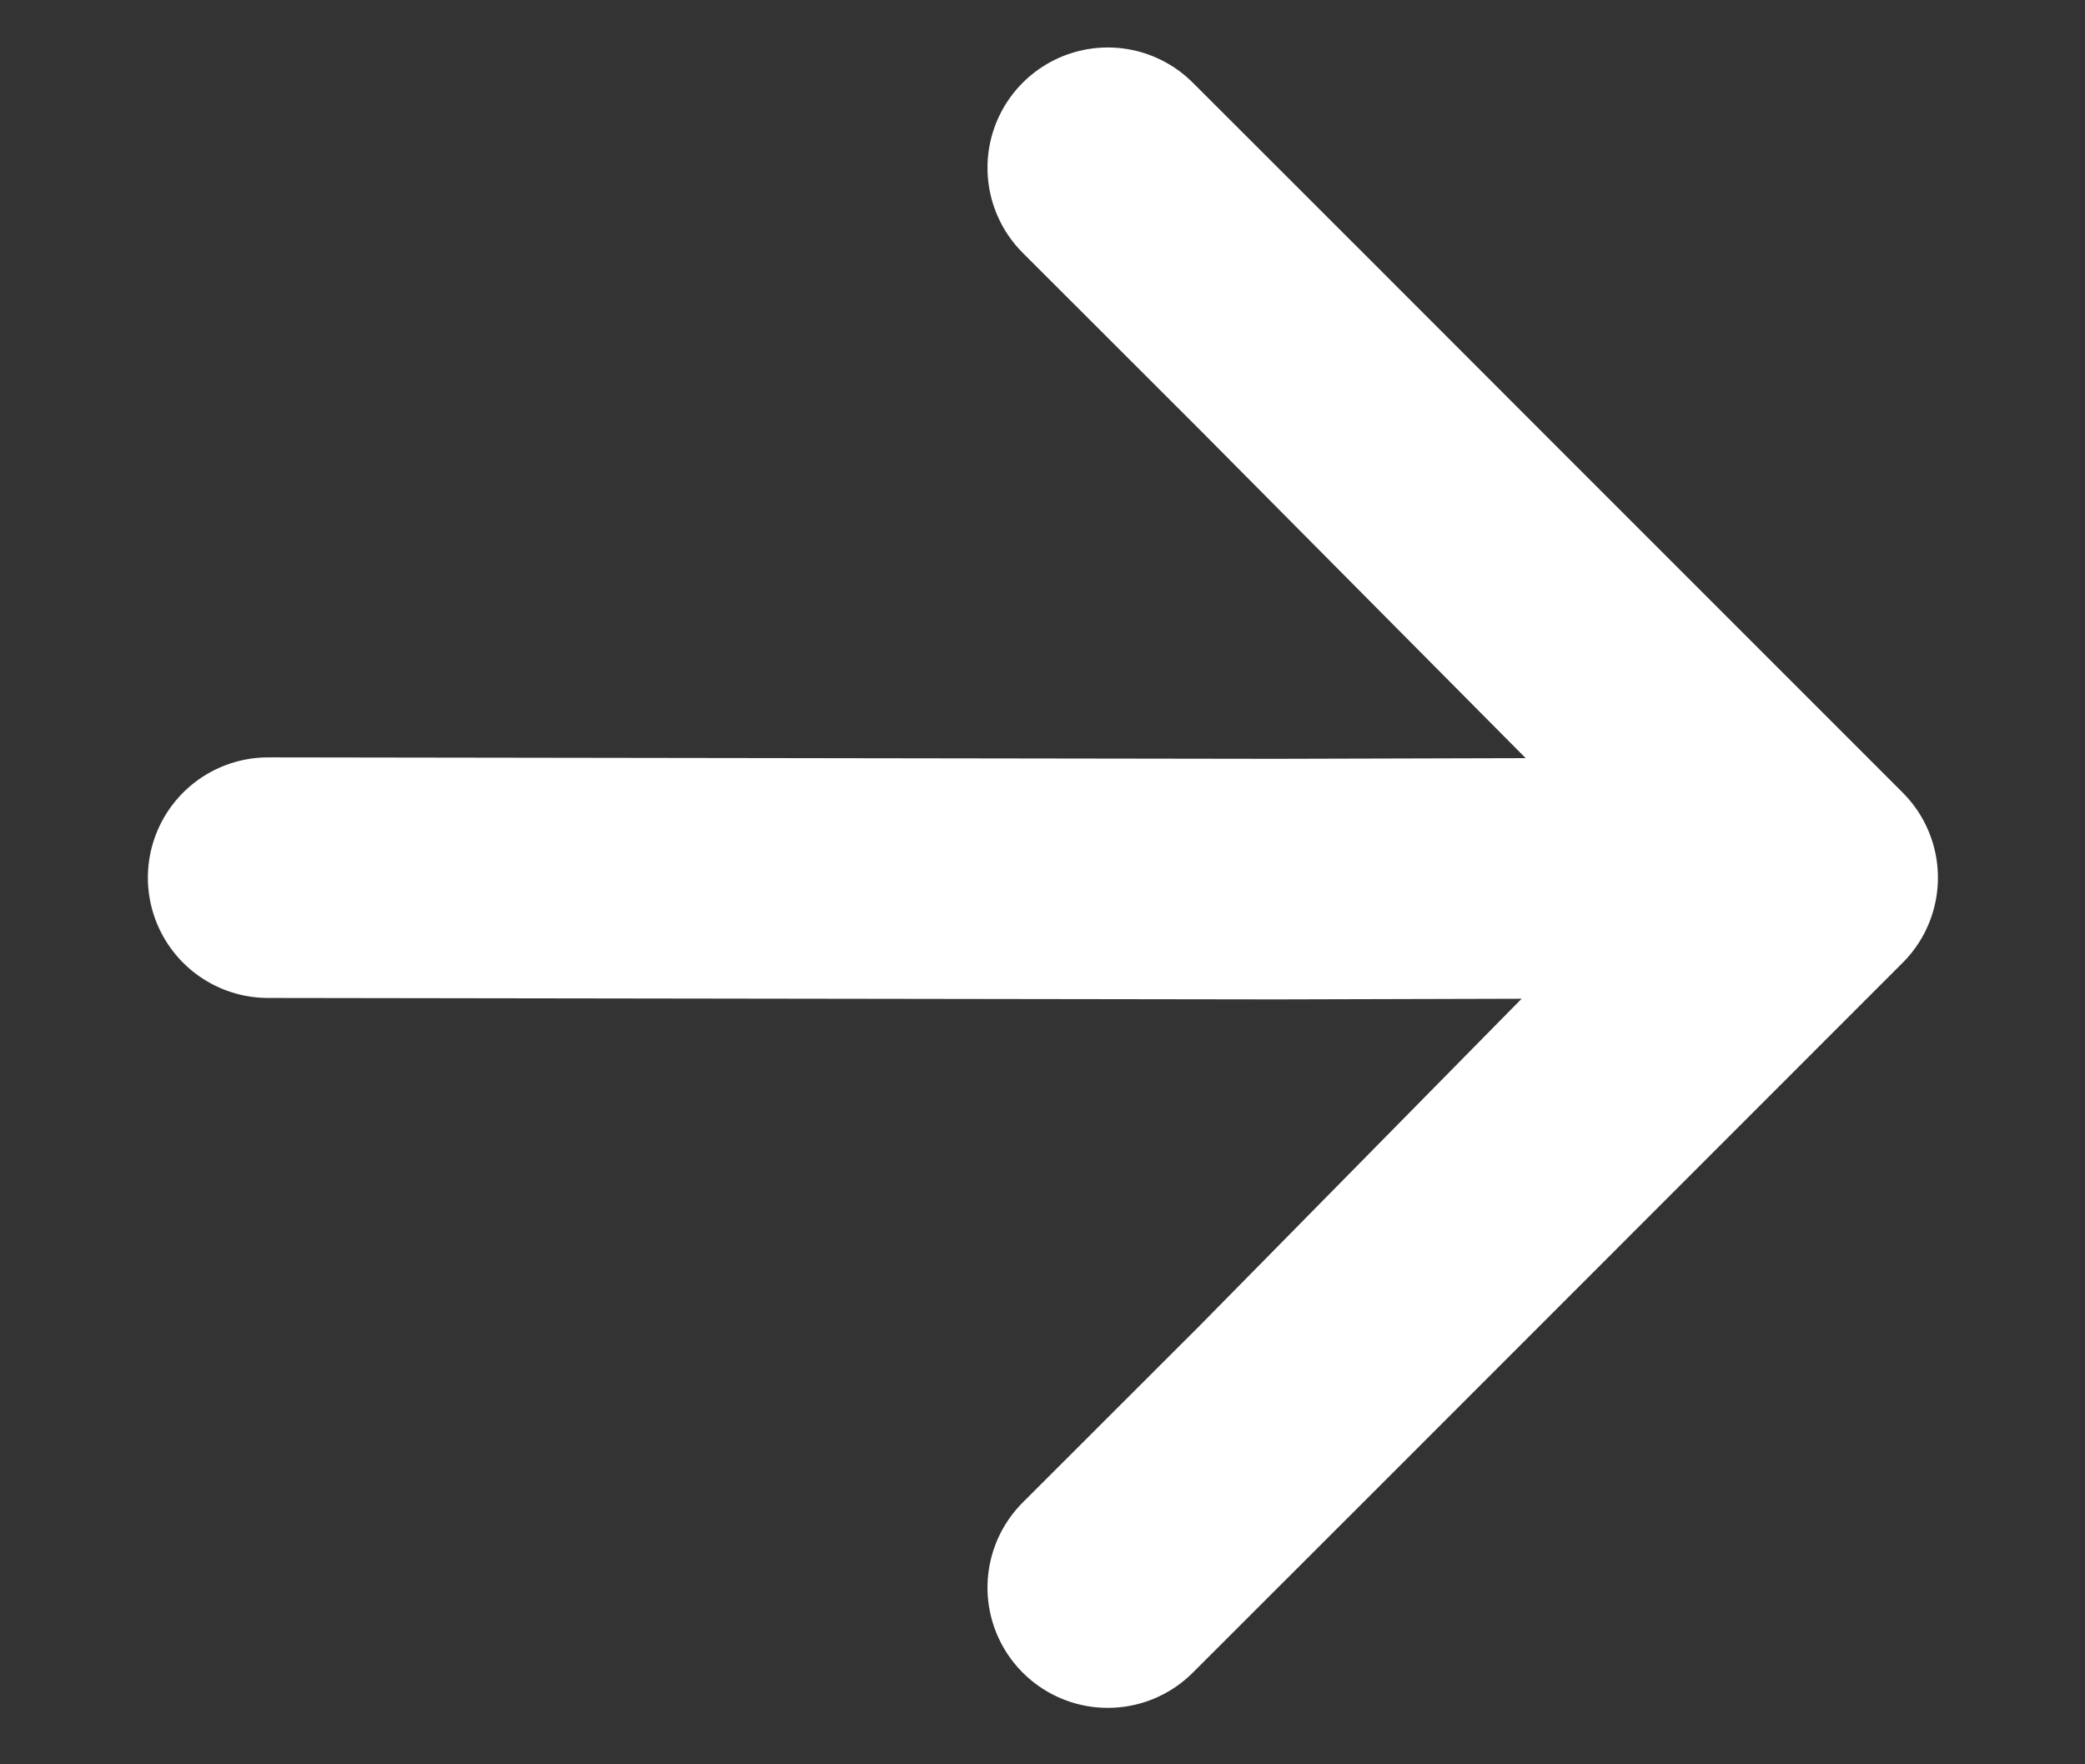
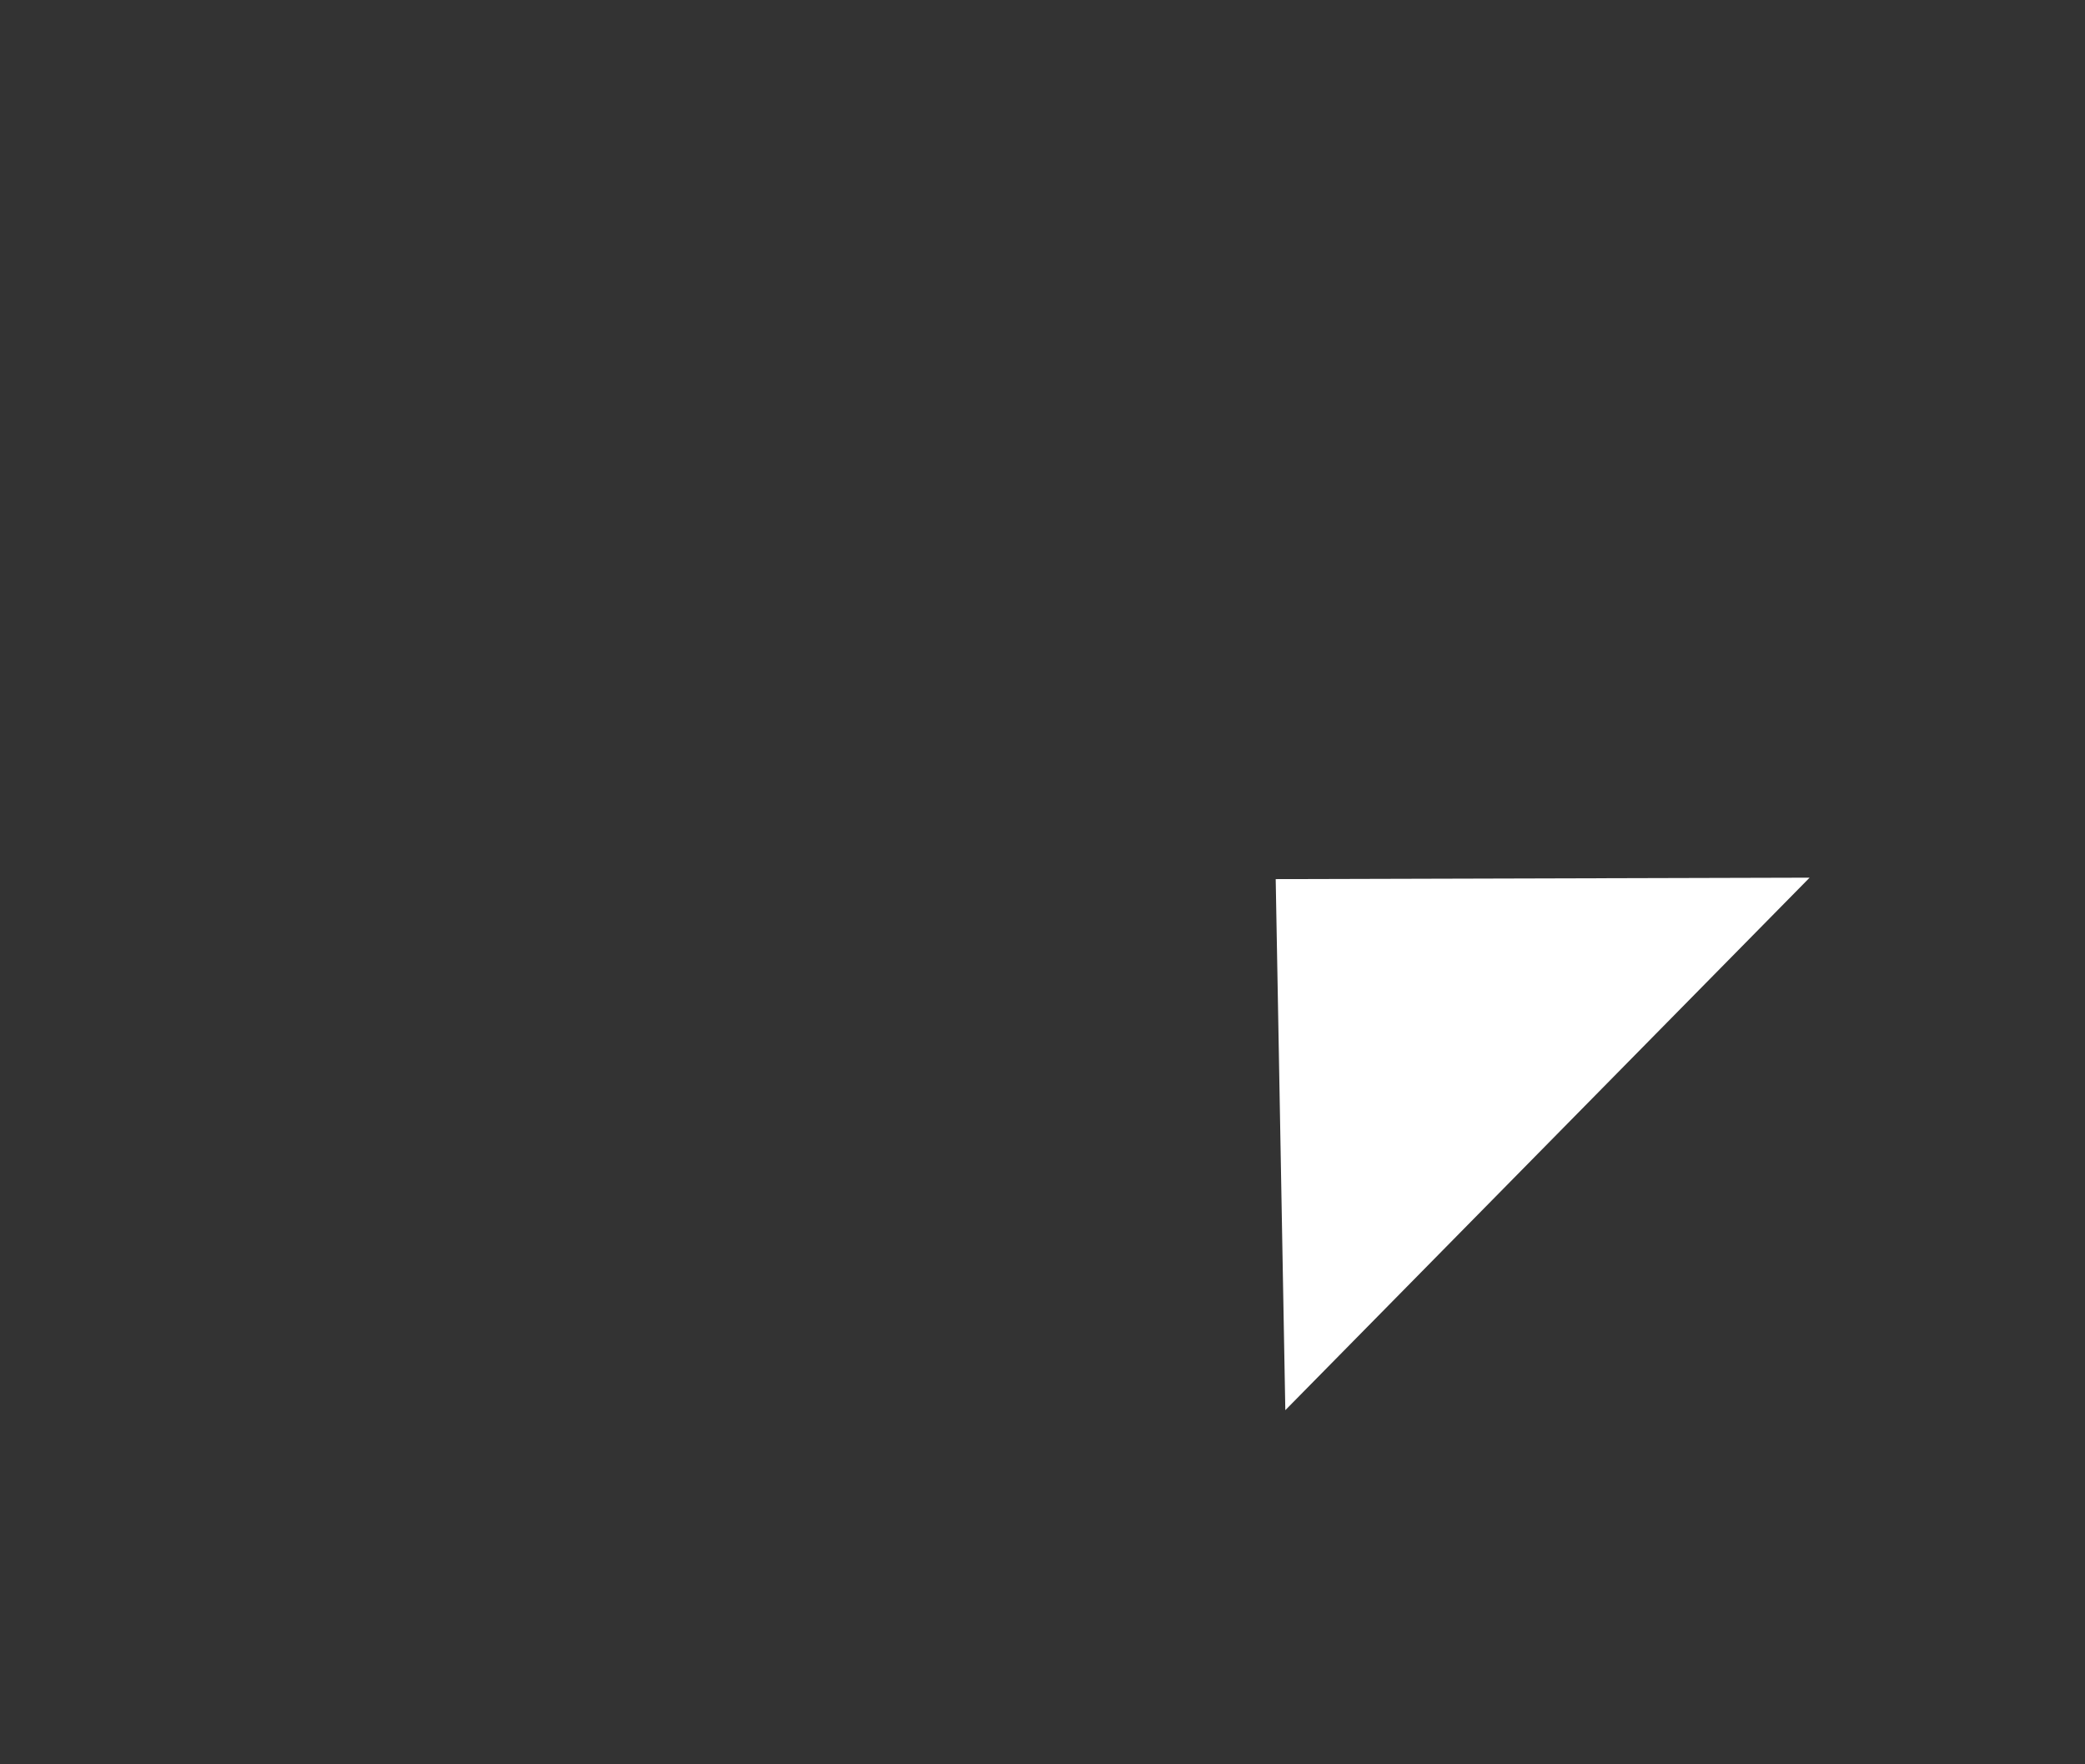
<svg xmlns="http://www.w3.org/2000/svg" width="13" height="11" viewBox="0 0 13 11" fill="none">
  <rect x="0" y="0" width="13" height="11" fill="#333333" stroke="none" />
-   <path d="M8.014 8.792L11.333 5.472L7.954 5.481L11.283 5.472L8.014 8.792Z" fill="white" />
-   <path d="M11.333 5.472L9.12 3.259L8.014 2.152L11.309 5.472L7.954 5.481L11.333 5.472Z" fill="white" />
-   <path d="M1.672 5.472L7.954 5.481M11.333 5.472L9.12 3.259L8.014 2.152M11.333 5.472L8.014 8.792M11.333 5.472L7.954 5.481M6.907 1.046L8.014 2.152M6.907 9.898L8.014 8.792M8.014 2.152L11.309 5.472L7.954 5.481M8.014 8.792L11.283 5.472L7.954 5.481" stroke="white" stroke-width="1.5" stroke-linecap="round" stroke-linejoin="round" />
+   <path d="M8.014 8.792L7.954 5.481L11.283 5.472L8.014 8.792Z" fill="white" />
</svg>